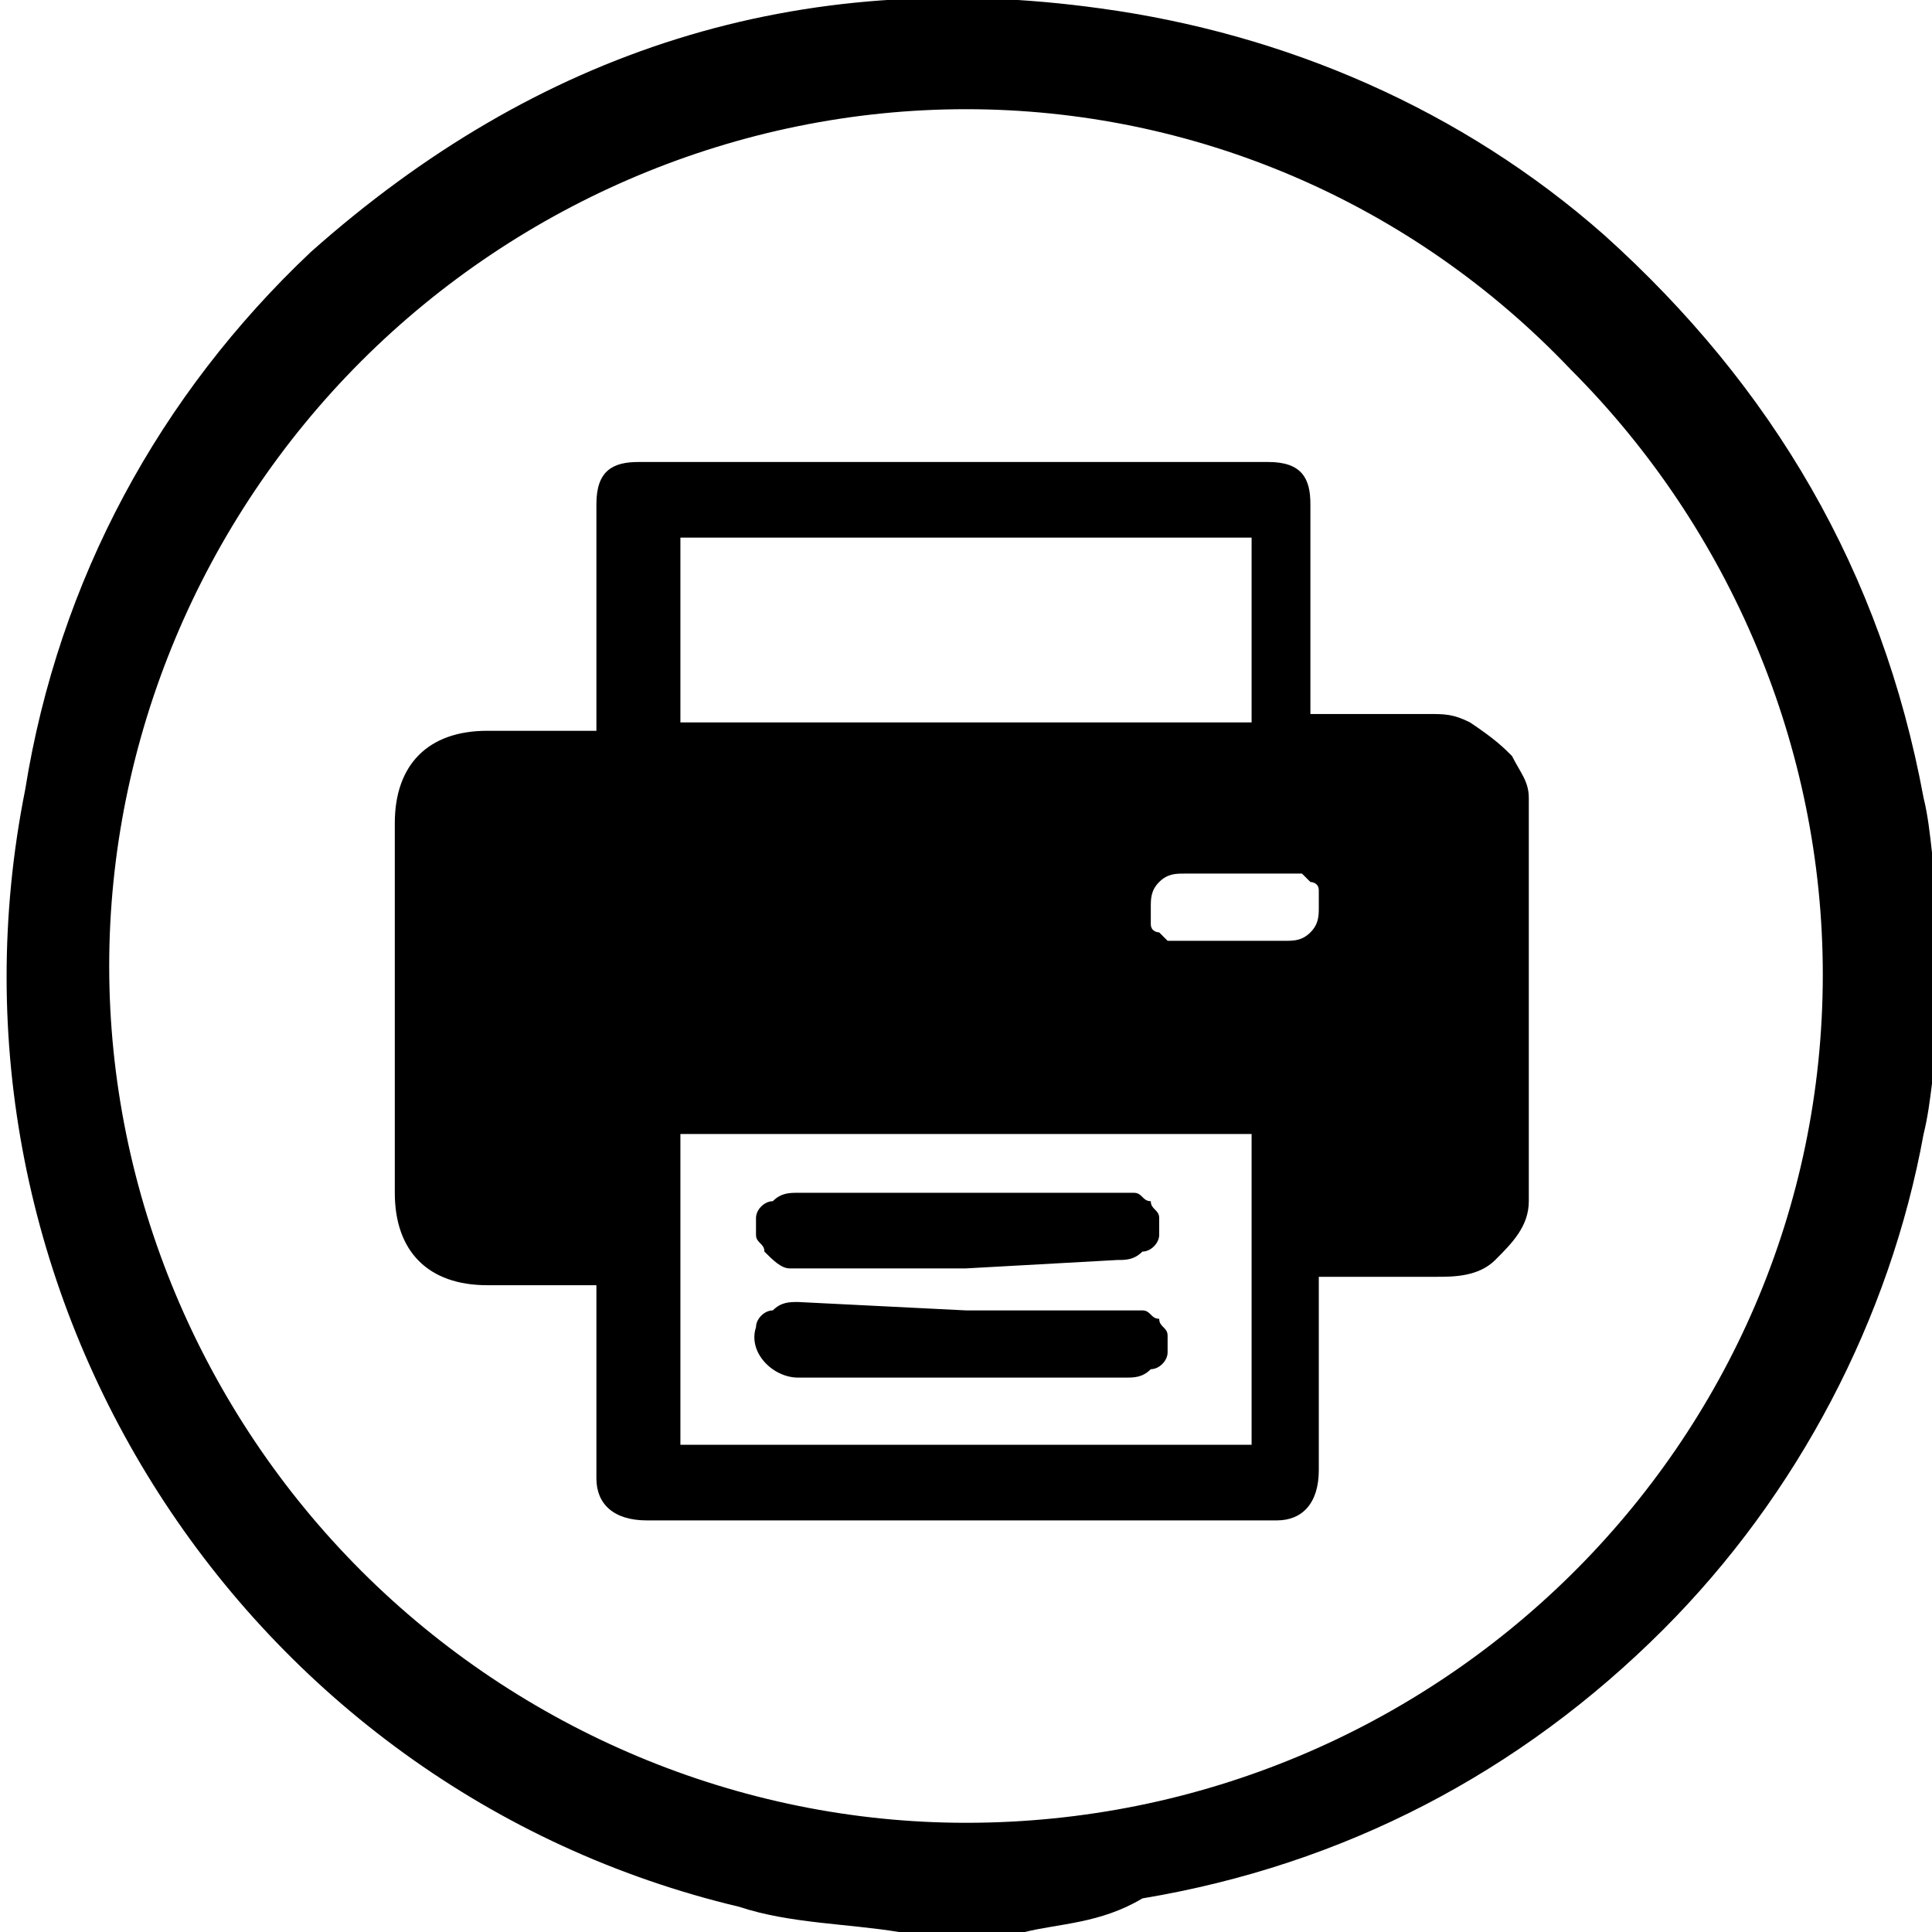
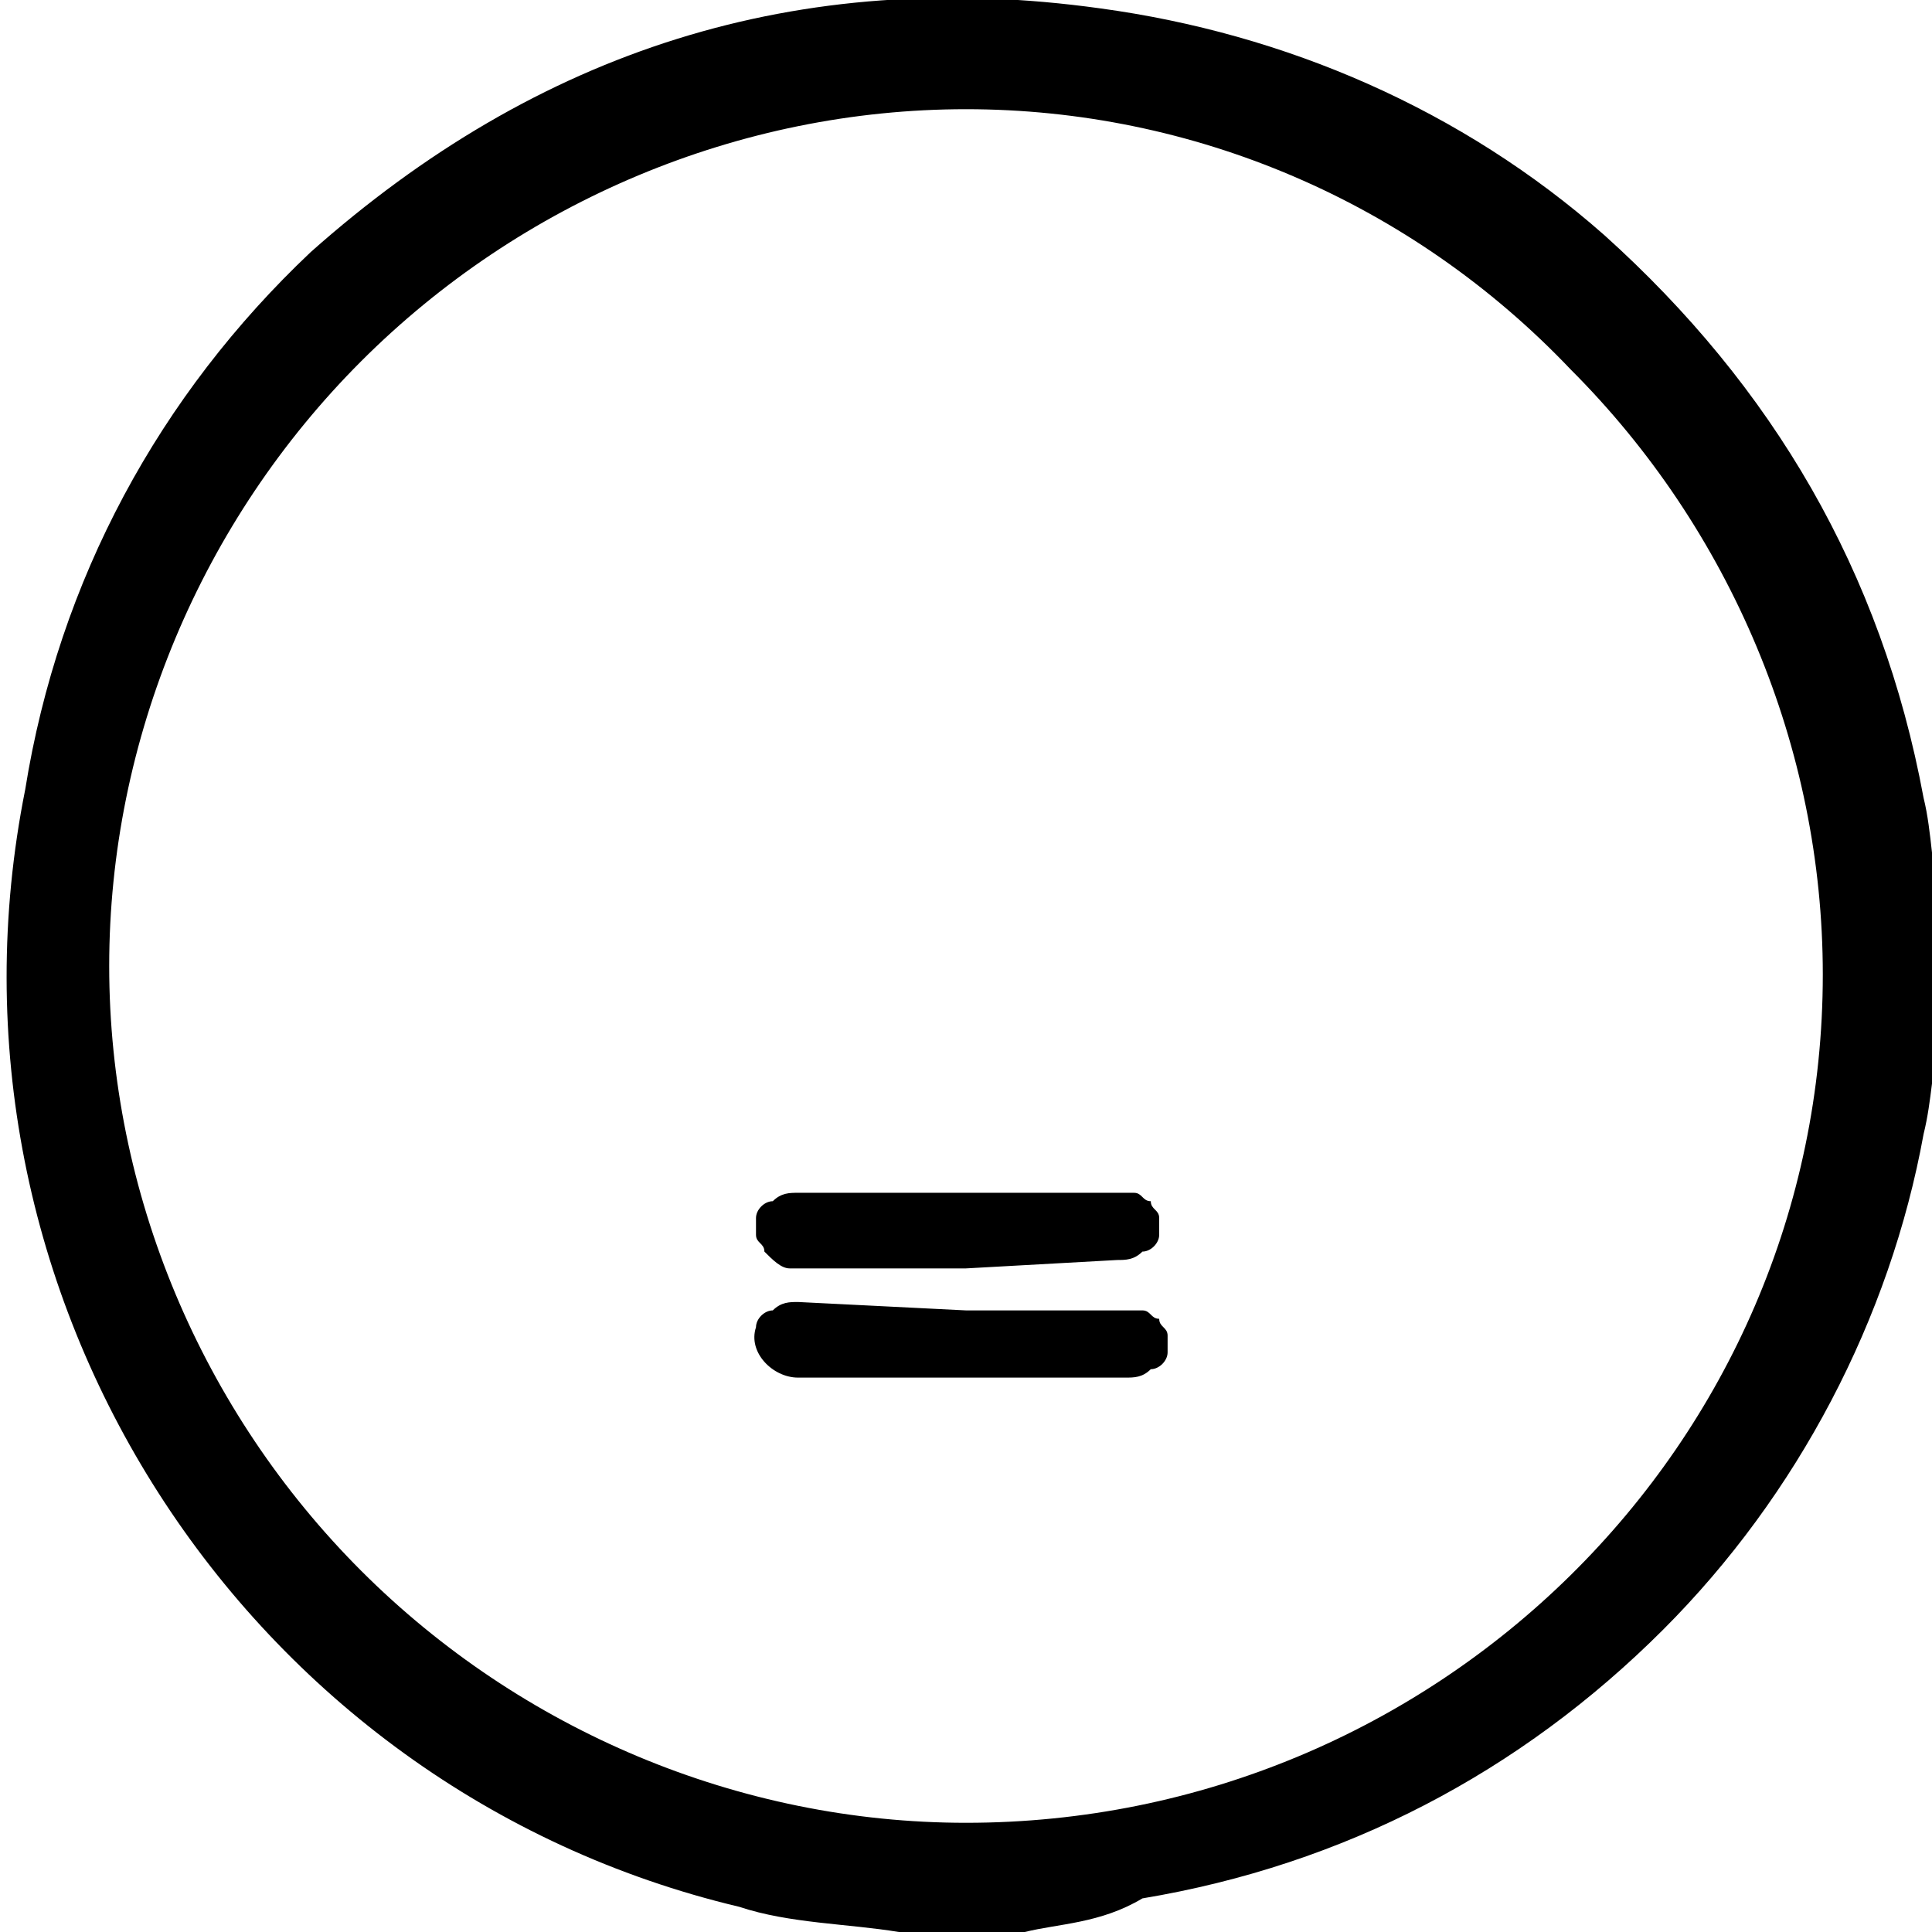
<svg xmlns="http://www.w3.org/2000/svg" xmlns:xlink="http://www.w3.org/1999/xlink" version="1.1" id="圖層_1" x="0px" y="0px" viewBox="0 0 23 23" style="enable-background:new 0 0 23 23;" xml:space="preserve">
  <style type="text/css">
	.st0{clip-path:url(#SVGID_00000103964170138781990350000011634534174560916359_);}
</style>
  <g>
    <defs>
      <rect id="SVGID_1_" width="23" height="23" />
    </defs>
    <clipPath id="SVGID_00000058583022744222212450000000736484979597484179_">
      <use xlink:href="#SVGID_1_" style="overflow:visible;" />
    </clipPath>
    <g style="clip-path:url(#SVGID_00000058583022744222212450000000736484979597484179_);">
-       <path d="M18.2,9.5v4.8c0,0,0,0,0,0c0,0.3-0.2,0.5-0.4,0.7c-0.2,0.2-0.5,0.2-0.7,0.2c-0.4,0-0.7,0-1.1,0h-0.3v2.3    c0,0.4-0.2,0.6-0.5,0.6H7.7c-0.4,0-0.6-0.2-0.6-0.5c0-0.7,0-1.5,0-2.2v-0.1H7c-0.4,0-0.8,0-1.2,0c-0.7,0-1.1-0.4-1.1-1.1    c0-1.5,0-3,0-4.4c0-0.7,0.4-1.1,1.1-1.1c0.4,0,0.8,0,1.2,0h0.1V8.4c0-0.8,0-1.6,0-2.4c0-0.4,0.2-0.5,0.5-0.5h7.5    c0.4,0,0.5,0.2,0.5,0.5v2.5h0.2c0.4,0,0.8,0,1.2,0c0.2,0,0.3,0,0.5,0.1C17.8,8.8,17.9,8.9,18,9C18.1,9.2,18.2,9.3,18.2,9.5z     M8.1,13.5v3.7h6.8v-3.7H8.1z M8.1,8.6h6.8V6.4H8.1V8.6z M14.7,11.2c0.2,0,0.4,0,0.6,0c0.1,0,0.2,0,0.3-0.1    c0.1-0.1,0.1-0.2,0.1-0.3c0-0.1,0-0.1,0-0.2c0-0.1-0.1-0.1-0.1-0.1c0,0-0.1-0.1-0.1-0.1c-0.1,0-0.1,0-0.2,0c-0.4,0-0.8,0-1.2,0    c-0.1,0-0.2,0-0.3,0.1c-0.1,0.1-0.1,0.2-0.1,0.3c0,0.1,0,0.1,0,0.2c0,0.1,0.1,0.1,0.1,0.1c0,0,0.1,0.1,0.1,0.1c0.1,0,0.1,0,0.2,0    C14.3,11.2,14.5,11.2,14.7,11.2z" />
      <path d="M11.5,15.1c-0.6,0-1.3,0-1.9,0c-0.1,0-0.1,0-0.2,0S9.2,15,9.1,14.9c0-0.1-0.1-0.1-0.1-0.2c0-0.1,0-0.1,0-0.2    c0-0.1,0.1-0.2,0.2-0.2c0.1-0.1,0.2-0.1,0.3-0.1h1.5c0.8,0,1.5,0,2.3,0c0.1,0,0.1,0,0.2,0c0.1,0,0.1,0.1,0.2,0.1    c0,0.1,0.1,0.1,0.1,0.2s0,0.2,0,0.2c0,0.1-0.1,0.2-0.2,0.2c-0.1,0.1-0.2,0.1-0.3,0.1L11.5,15.1z" />
      <path d="M11.5,15.6c0.6,0,1.3,0,1.9,0c0.1,0,0.1,0,0.2,0c0.1,0,0.1,0.1,0.2,0.1c0,0.1,0.1,0.1,0.1,0.2s0,0.1,0,0.2    c0,0.1-0.1,0.2-0.2,0.2c-0.1,0.1-0.2,0.1-0.3,0.1c-0.4,0-0.9,0-1.3,0c-0.9,0-1.7,0-2.6,0c-0.3,0-0.6-0.3-0.5-0.6    c0-0.1,0.1-0.2,0.2-0.2c0.1-0.1,0.2-0.1,0.3-0.1L11.5,15.6z" />
      <path d="M12.2,23h-1.3c-0.1,0-0.1,0-0.2,0c-0.6-0.1-1.3-0.1-1.9-0.3c-5.9-1.4-9.7-7.3-8.5-13.3C0.7,6.9,1.9,4.7,3.7,3    c2.7-2.4,5.8-3.4,9.4-2.9c2.2,0.3,4.3,1.2,6,2.7c2,1.8,3.3,4,3.8,6.7c0.1,0.4,0.1,0.9,0.2,1.3v1.3c0,0.1,0,0.2,0,0.2    c-0.1,0.4-0.1,0.8-0.2,1.2c-0.4,2.2-1.5,4.3-3.1,5.9c-1.7,1.7-3.8,2.8-6.2,3.2C13.1,22.9,12.6,22.9,12.2,23z M11.5,1.3    c-2.7,0-5.3,1.1-7.2,3c-1.9,1.9-3,4.5-3,7.2c0,2.7,1.1,5.3,3,7.2c1.9,1.9,4.5,3,7.2,3c5.6,0,10.2-4.5,10.2-10.1    c0-2.7-1.1-5.3-3-7.2C16.8,2.4,14.2,1.3,11.5,1.3L11.5,1.3z" />
    </g>
  </g>
</svg>